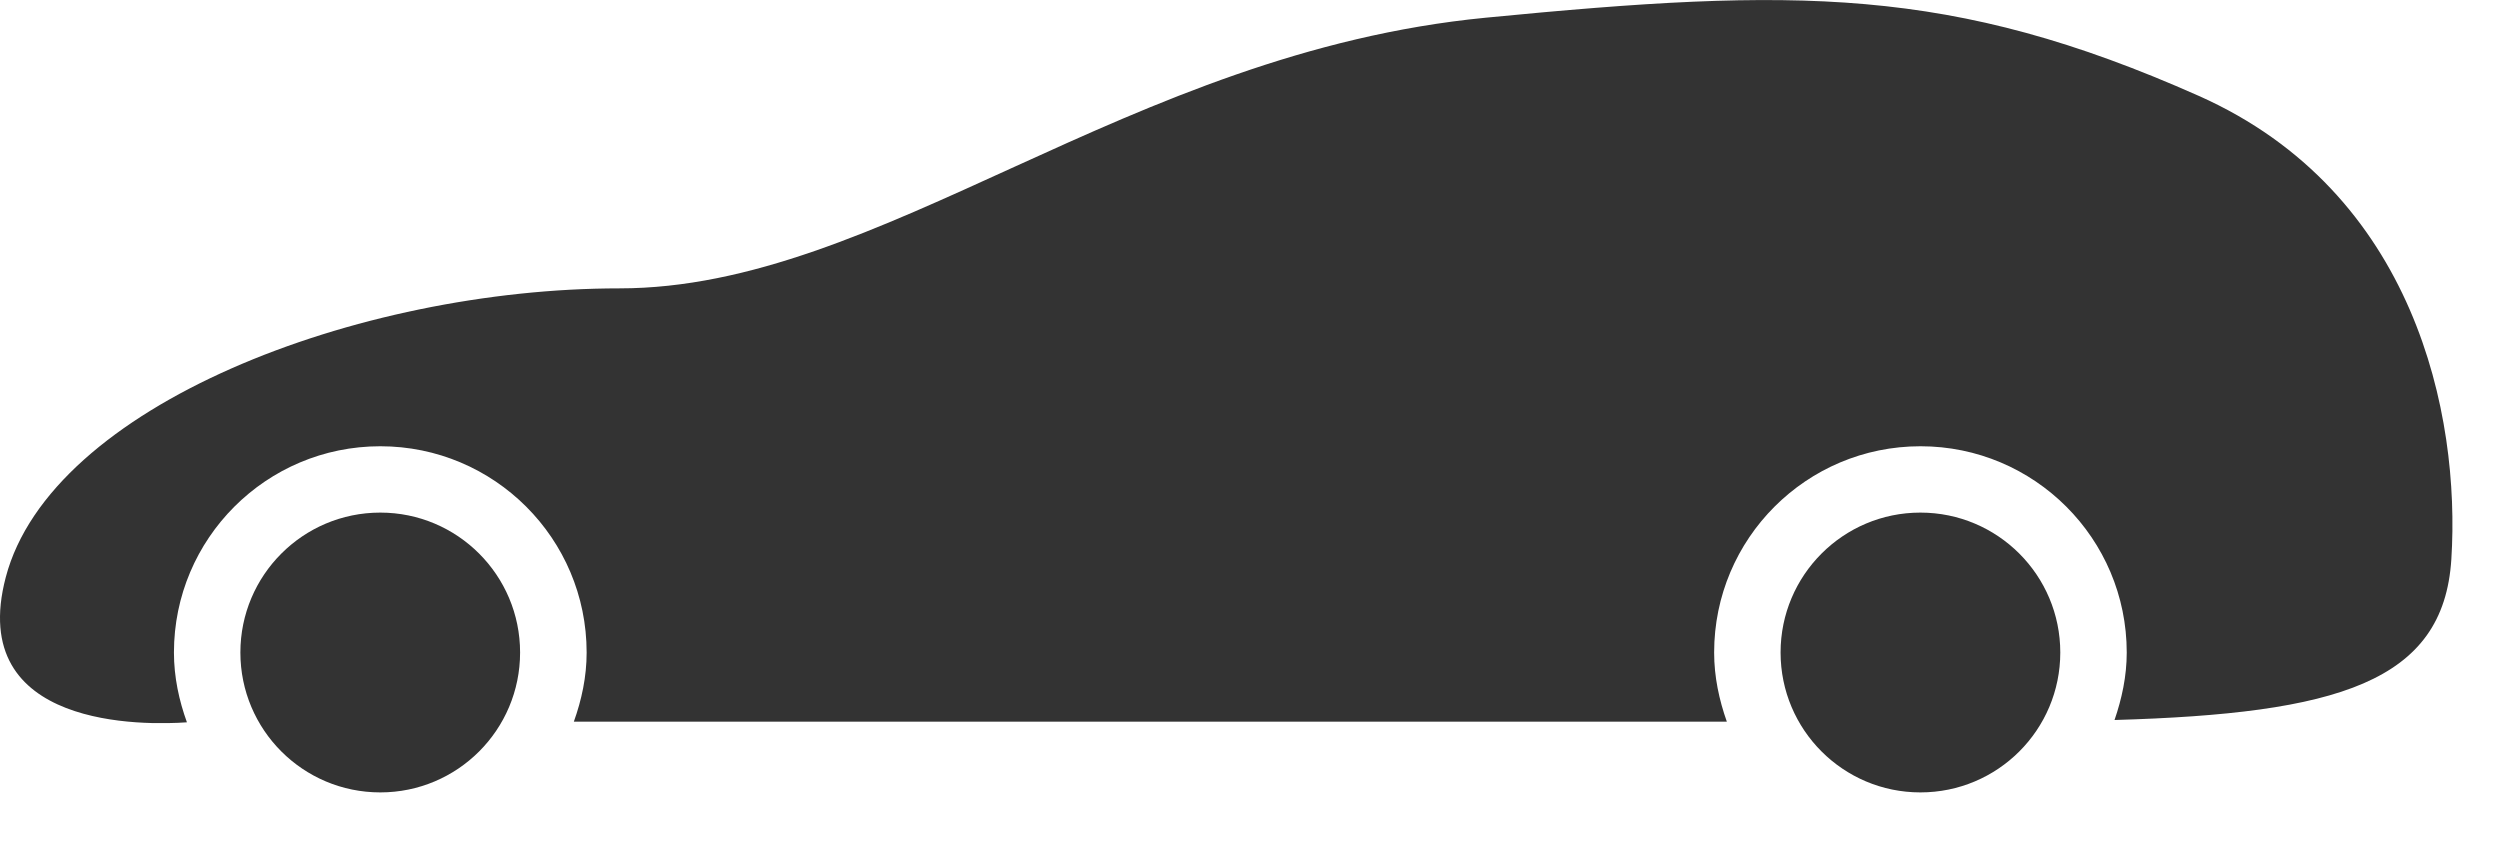
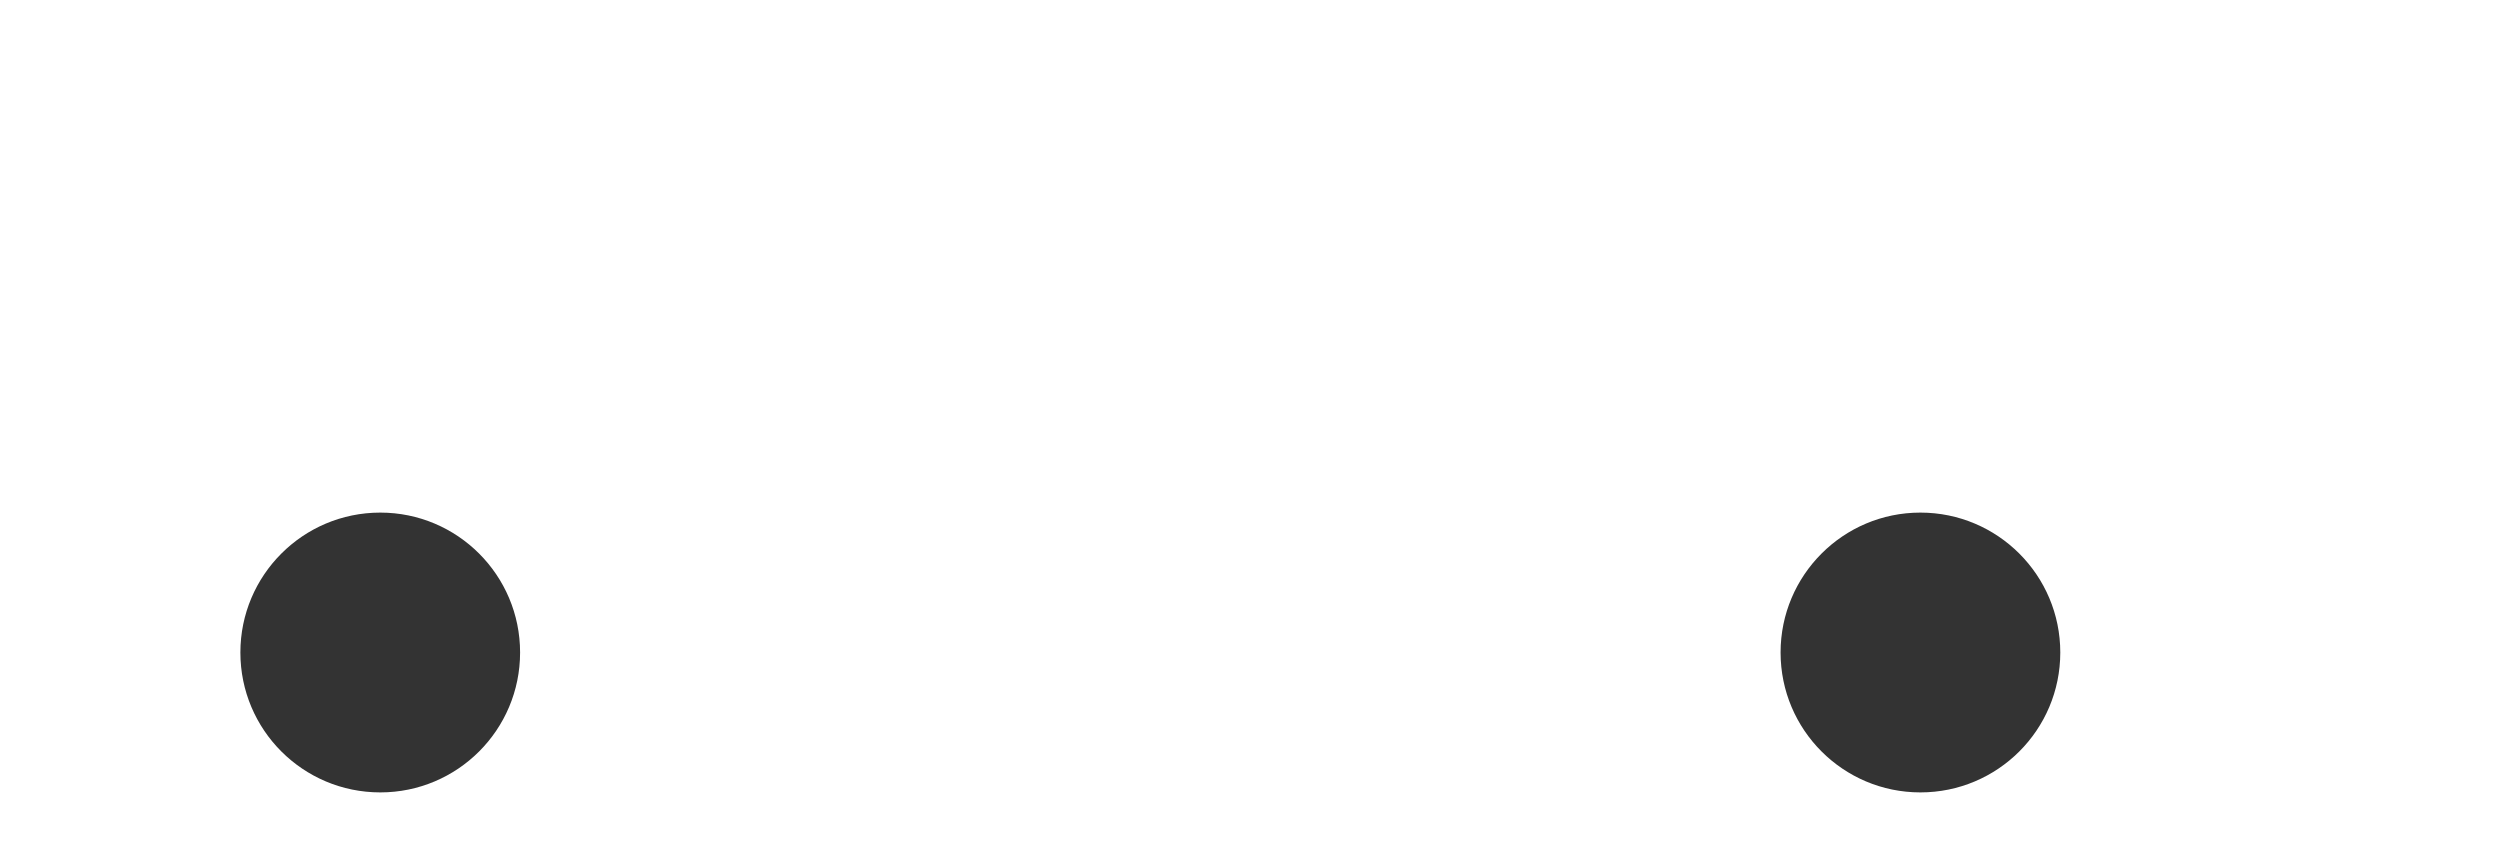
<svg xmlns="http://www.w3.org/2000/svg" width="100%" height="100%" viewBox="0 0 26 9" version="1.1" xml:space="preserve" style="fill-rule:evenodd;clip-rule:evenodd;stroke-linejoin:round;stroke-miterlimit:2;">
  <g>
    <clipPath id="_clip1">
      <path d="M2.5,6.786c0,-0.803 0.651,-1.455 1.455,-1.455c0.803,0 1.454,0.652 1.454,1.455c0,0.804 -0.651,1.455 -1.454,1.455c-0.804,0 -1.455,-0.651 -1.455,-1.455Z" />
    </clipPath>
    <g clip-path="url(#_clip1)">
      <rect x="-2.5" y="0.331" width="12.909" height="12.91" style="fill:#333;" />
    </g>
    <g>
      <clipPath id="_clip2">
-         <rect x="0" y="0" width="25.505" height="7.52" clip-rule="nonzero" />
-       </clipPath>
+         </clipPath>
      <g clip-path="url(#_clip2)">
        <g>
          <clipPath id="_clip3">
            <path d="M22.867,0.997c-2.58,-1.146 -4.193,-1.126 -7.415,-0.813c-3.737,0.363 -6.288,2.815 -9.01,2.815c-2.721,0 -5.913,1.22 -6.382,3.004c-0.417,1.585 1.461,1.539 1.884,1.509c-0.082,-0.227 -0.135,-0.47 -0.135,-0.726c0,-1.185 0.961,-2.145 2.146,-2.145c1.185,0 2.146,0.96 2.146,2.145c0,0.253 -0.052,0.493 -0.133,0.719l11.991,0c-0.08,-0.226 -0.132,-0.466 -0.132,-0.719c0,-1.185 0.96,-2.145 2.146,-2.145c1.184,0 2.145,0.96 2.145,2.145c0,0.247 -0.051,0.481 -0.127,0.702c2.311,-0.067 3.423,-0.39 3.503,-1.673c0.095,-1.501 -0.375,-3.816 -2.627,-4.818Z" />
          </clipPath>
          <g clip-path="url(#_clip3)">
            <rect x="0" y="-0.666" width="26" height="9" style="fill:#333;" />
          </g>
        </g>
      </g>
    </g>
    <clipPath id="_clip4">
      <path d="M18.518,6.786c0,-0.803 0.651,-1.455 1.454,-1.455c0.804,0 1.455,0.652 1.455,1.455c0,0.804 -0.651,1.455 -1.455,1.455c-0.803,0 -1.454,-0.651 -1.454,-1.455Z" />
    </clipPath>
    <g clip-path="url(#_clip4)">
      <rect x="13.518" y="0.331" width="12.909" height="12.91" style="fill:#333;" />
    </g>
  </g>
</svg>